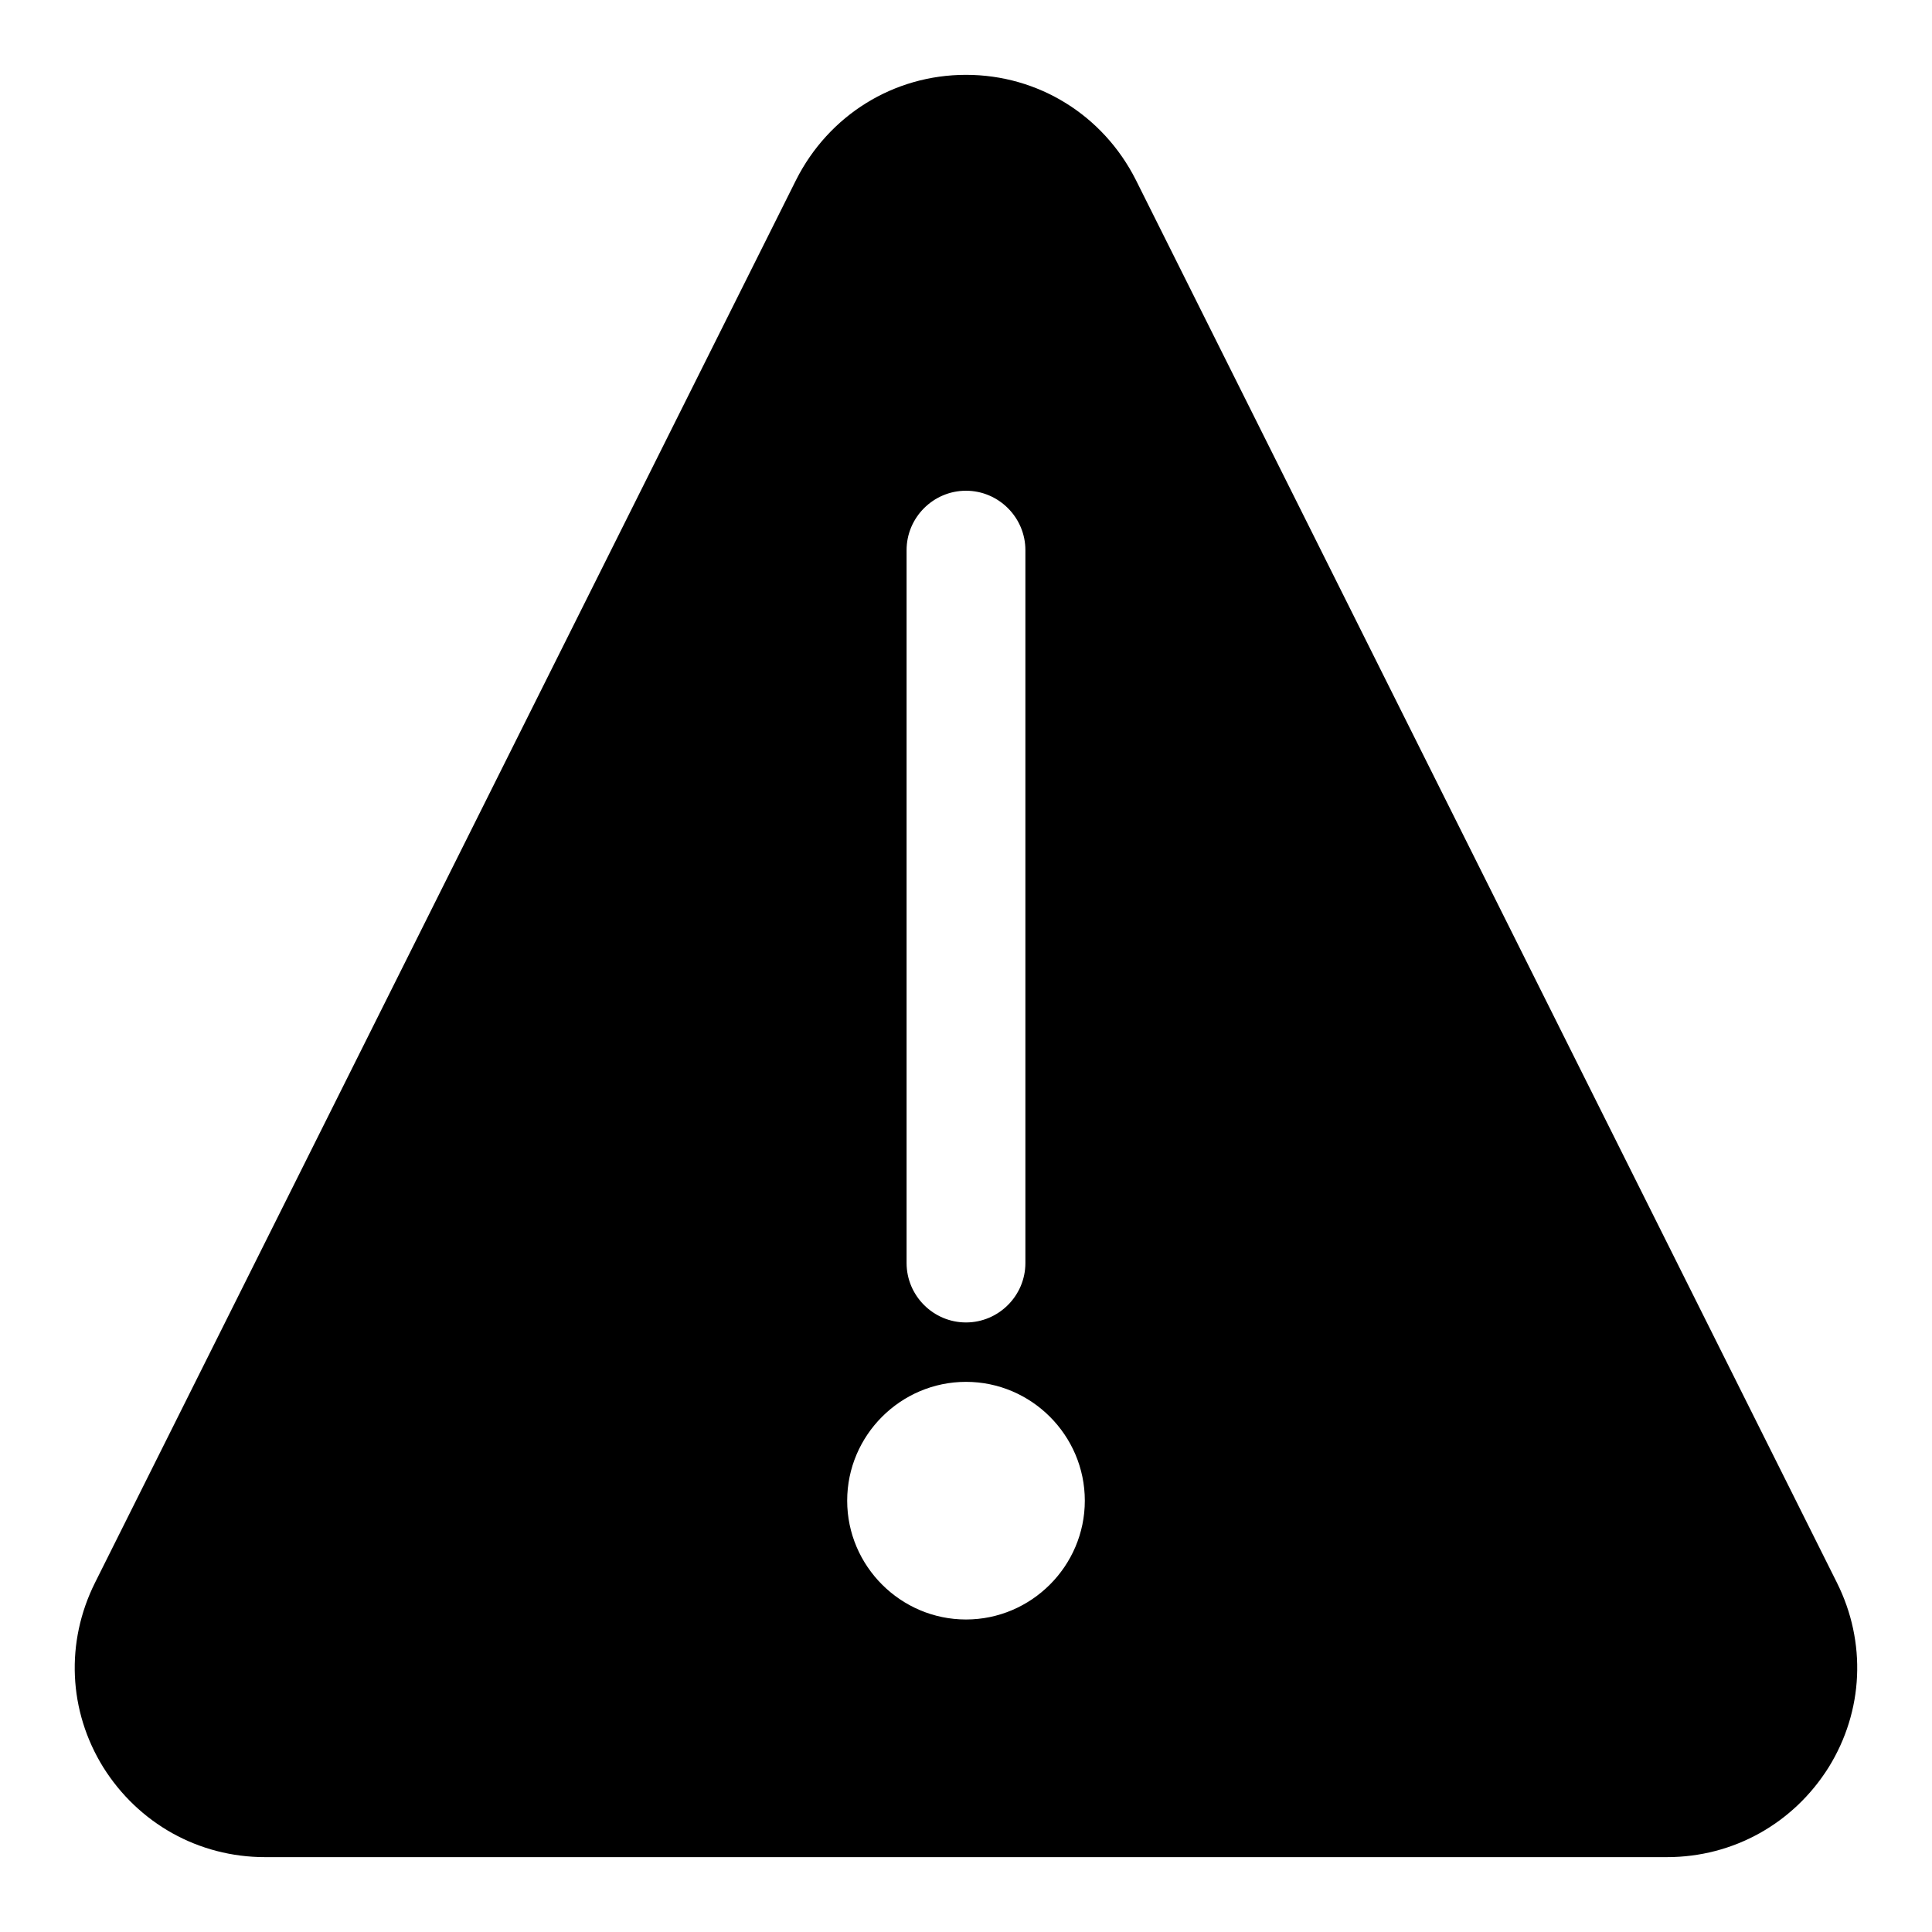
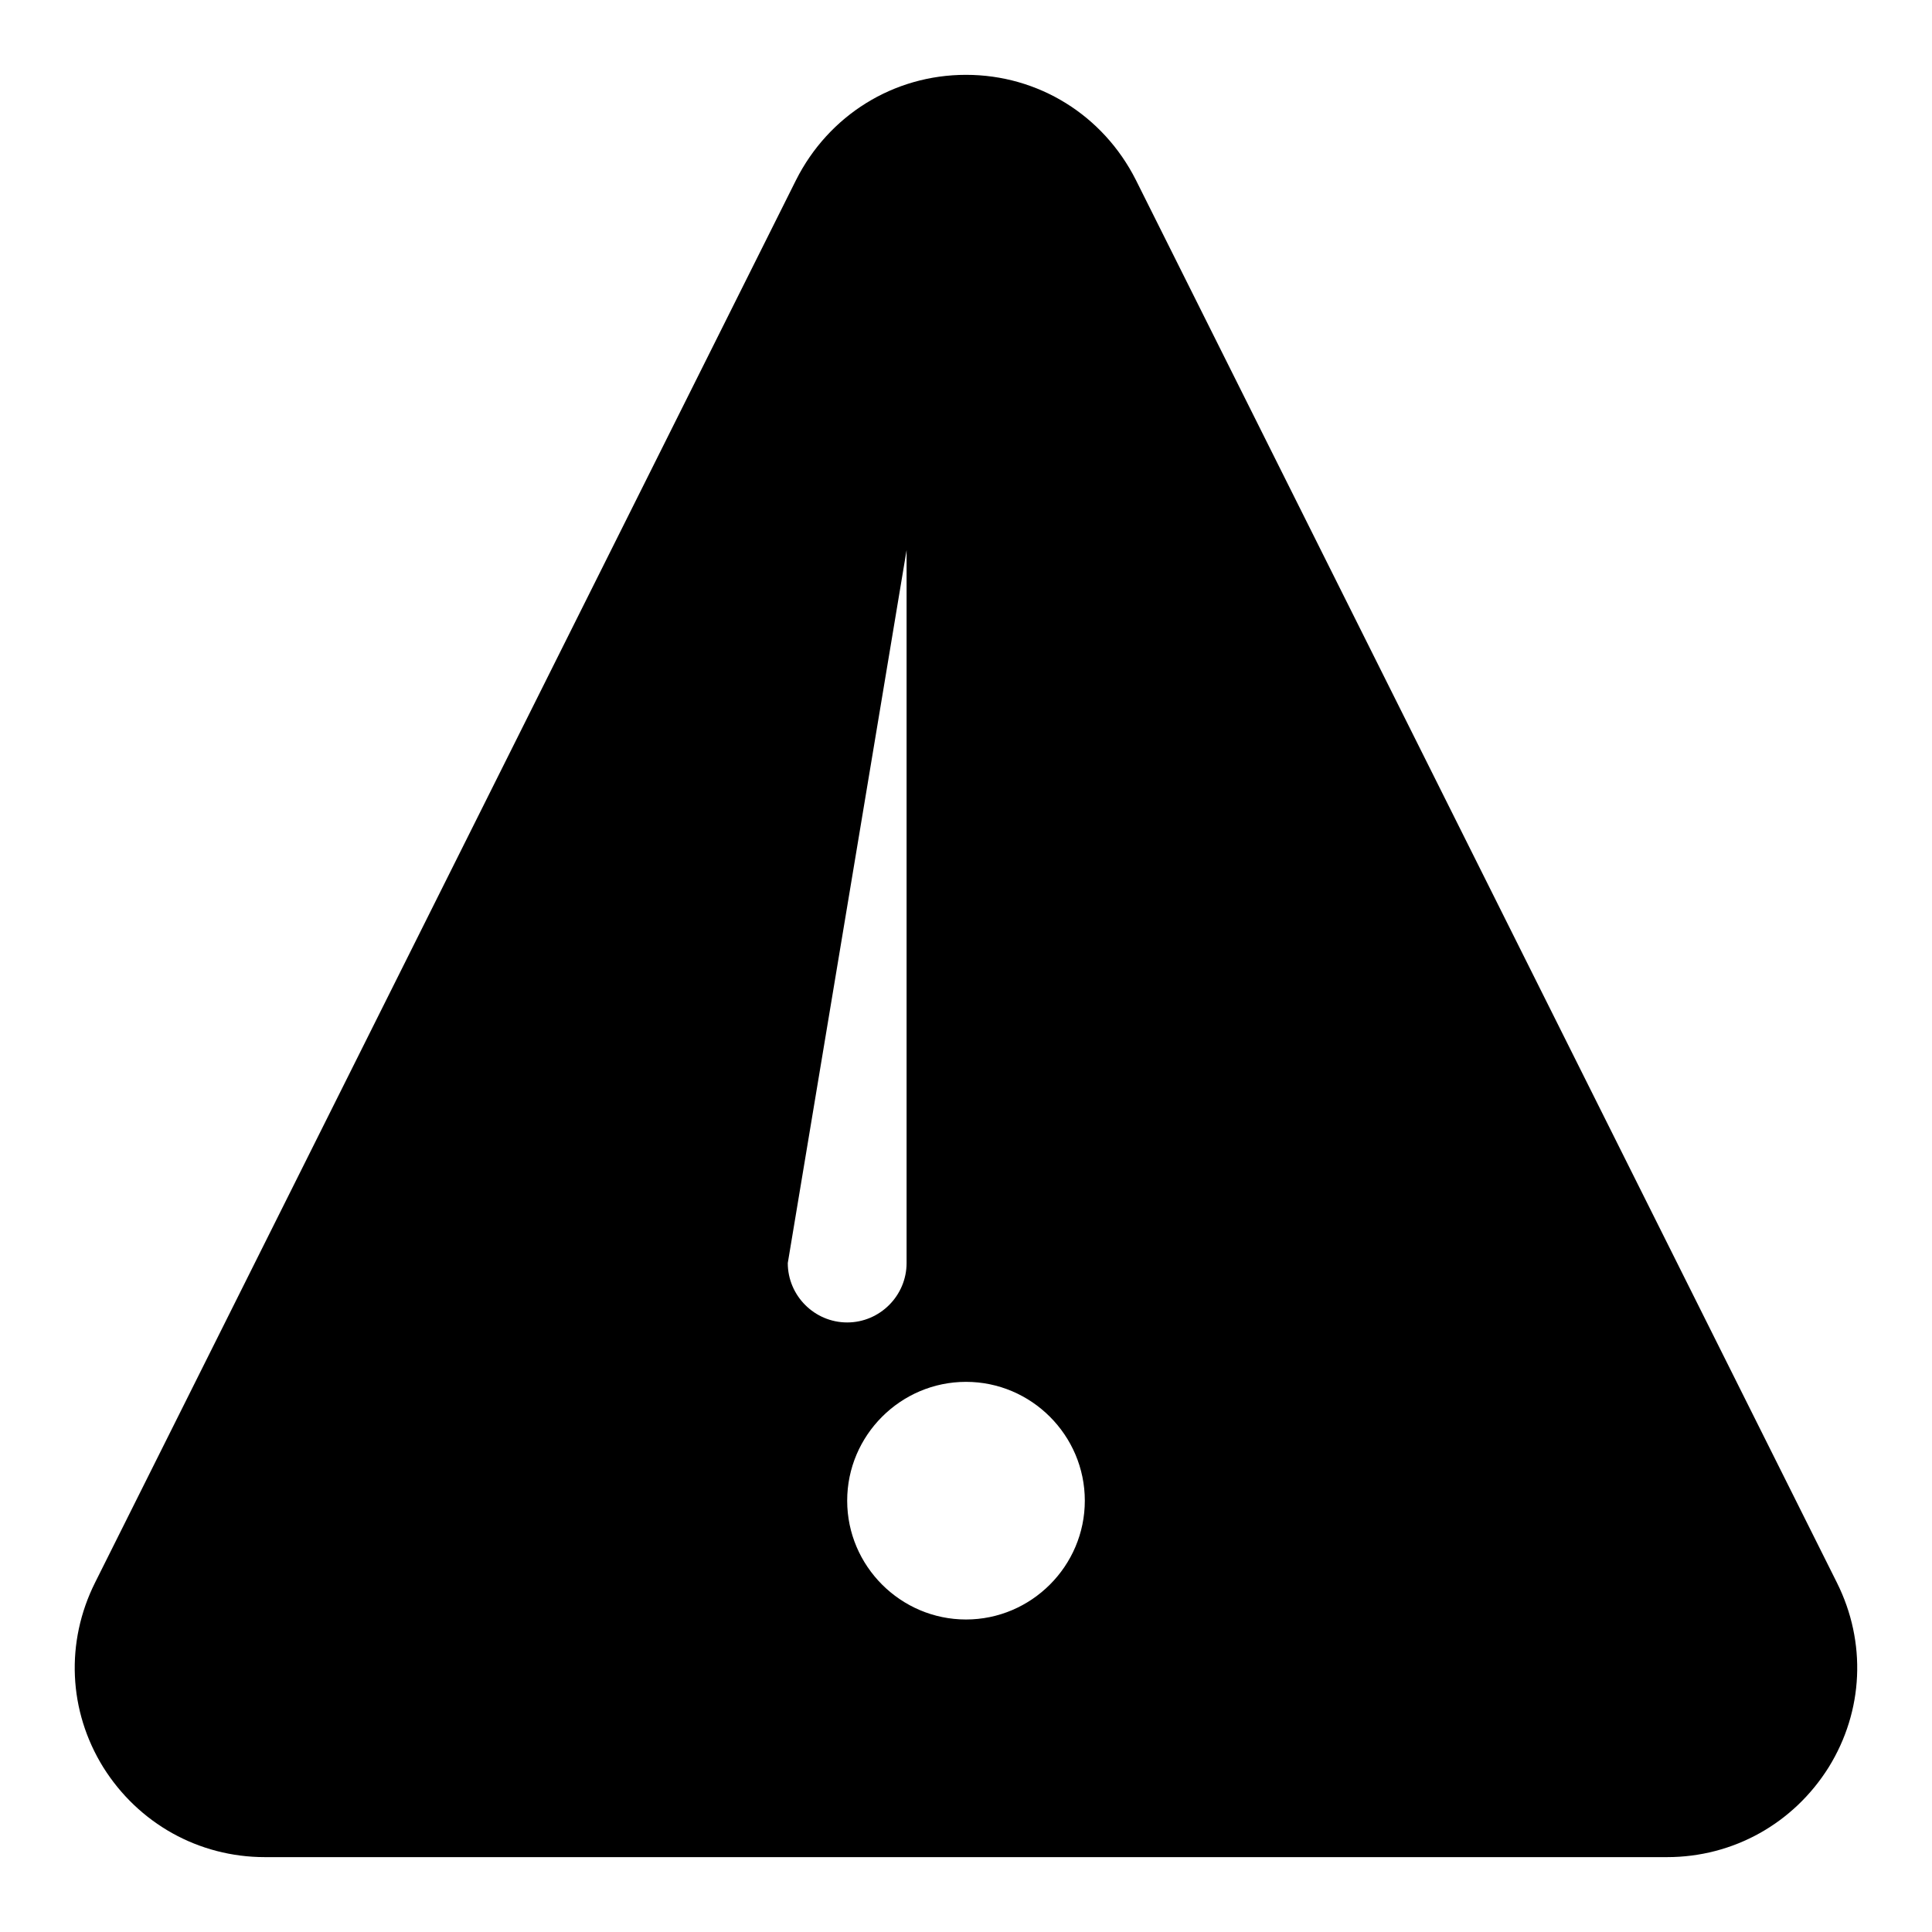
<svg xmlns="http://www.w3.org/2000/svg" fill="#000000" width="800px" height="800px" version="1.1" viewBox="144 144 512 512">
-   <path d="m630.8 563.42-185.78-371.72c-8.66-17.16-25.82-27.867-45.027-27.867s-36.367 10.707-45.027 27.867l-185.78 371.72c-7.871 15.742-7.086 34.008 2.203 48.965 9.289 14.797 25.191 23.773 42.824 23.773h371.56c17.633 0 33.535-8.973 42.824-23.773 9.289-14.957 10.078-33.223 2.203-48.965zm-230.8 9.762c-17.32 0-31.488-14.168-31.488-31.488 0-17.32 14.168-31.488 31.488-31.488s31.488 14.168 31.488 31.488c0 17.316-14.172 31.488-31.488 31.488zm-15.746-283.39c0-8.66 7.086-15.742 15.742-15.742 8.66 0 15.742 7.086 15.742 15.742v188.93c0 8.66-7.086 15.742-15.742 15.742-8.66 0-15.742-7.086-15.742-15.742z" />
+   <path d="m630.8 563.42-185.78-371.72c-8.66-17.16-25.82-27.867-45.027-27.867s-36.367 10.707-45.027 27.867l-185.78 371.72c-7.871 15.742-7.086 34.008 2.203 48.965 9.289 14.797 25.191 23.773 42.824 23.773h371.56c17.633 0 33.535-8.973 42.824-23.773 9.289-14.957 10.078-33.223 2.203-48.965zm-230.8 9.762c-17.32 0-31.488-14.168-31.488-31.488 0-17.32 14.168-31.488 31.488-31.488s31.488 14.168 31.488 31.488c0 17.316-14.172 31.488-31.488 31.488zm-15.746-283.39v188.93c0 8.66-7.086 15.742-15.742 15.742-8.66 0-15.742-7.086-15.742-15.742z" />
</svg>